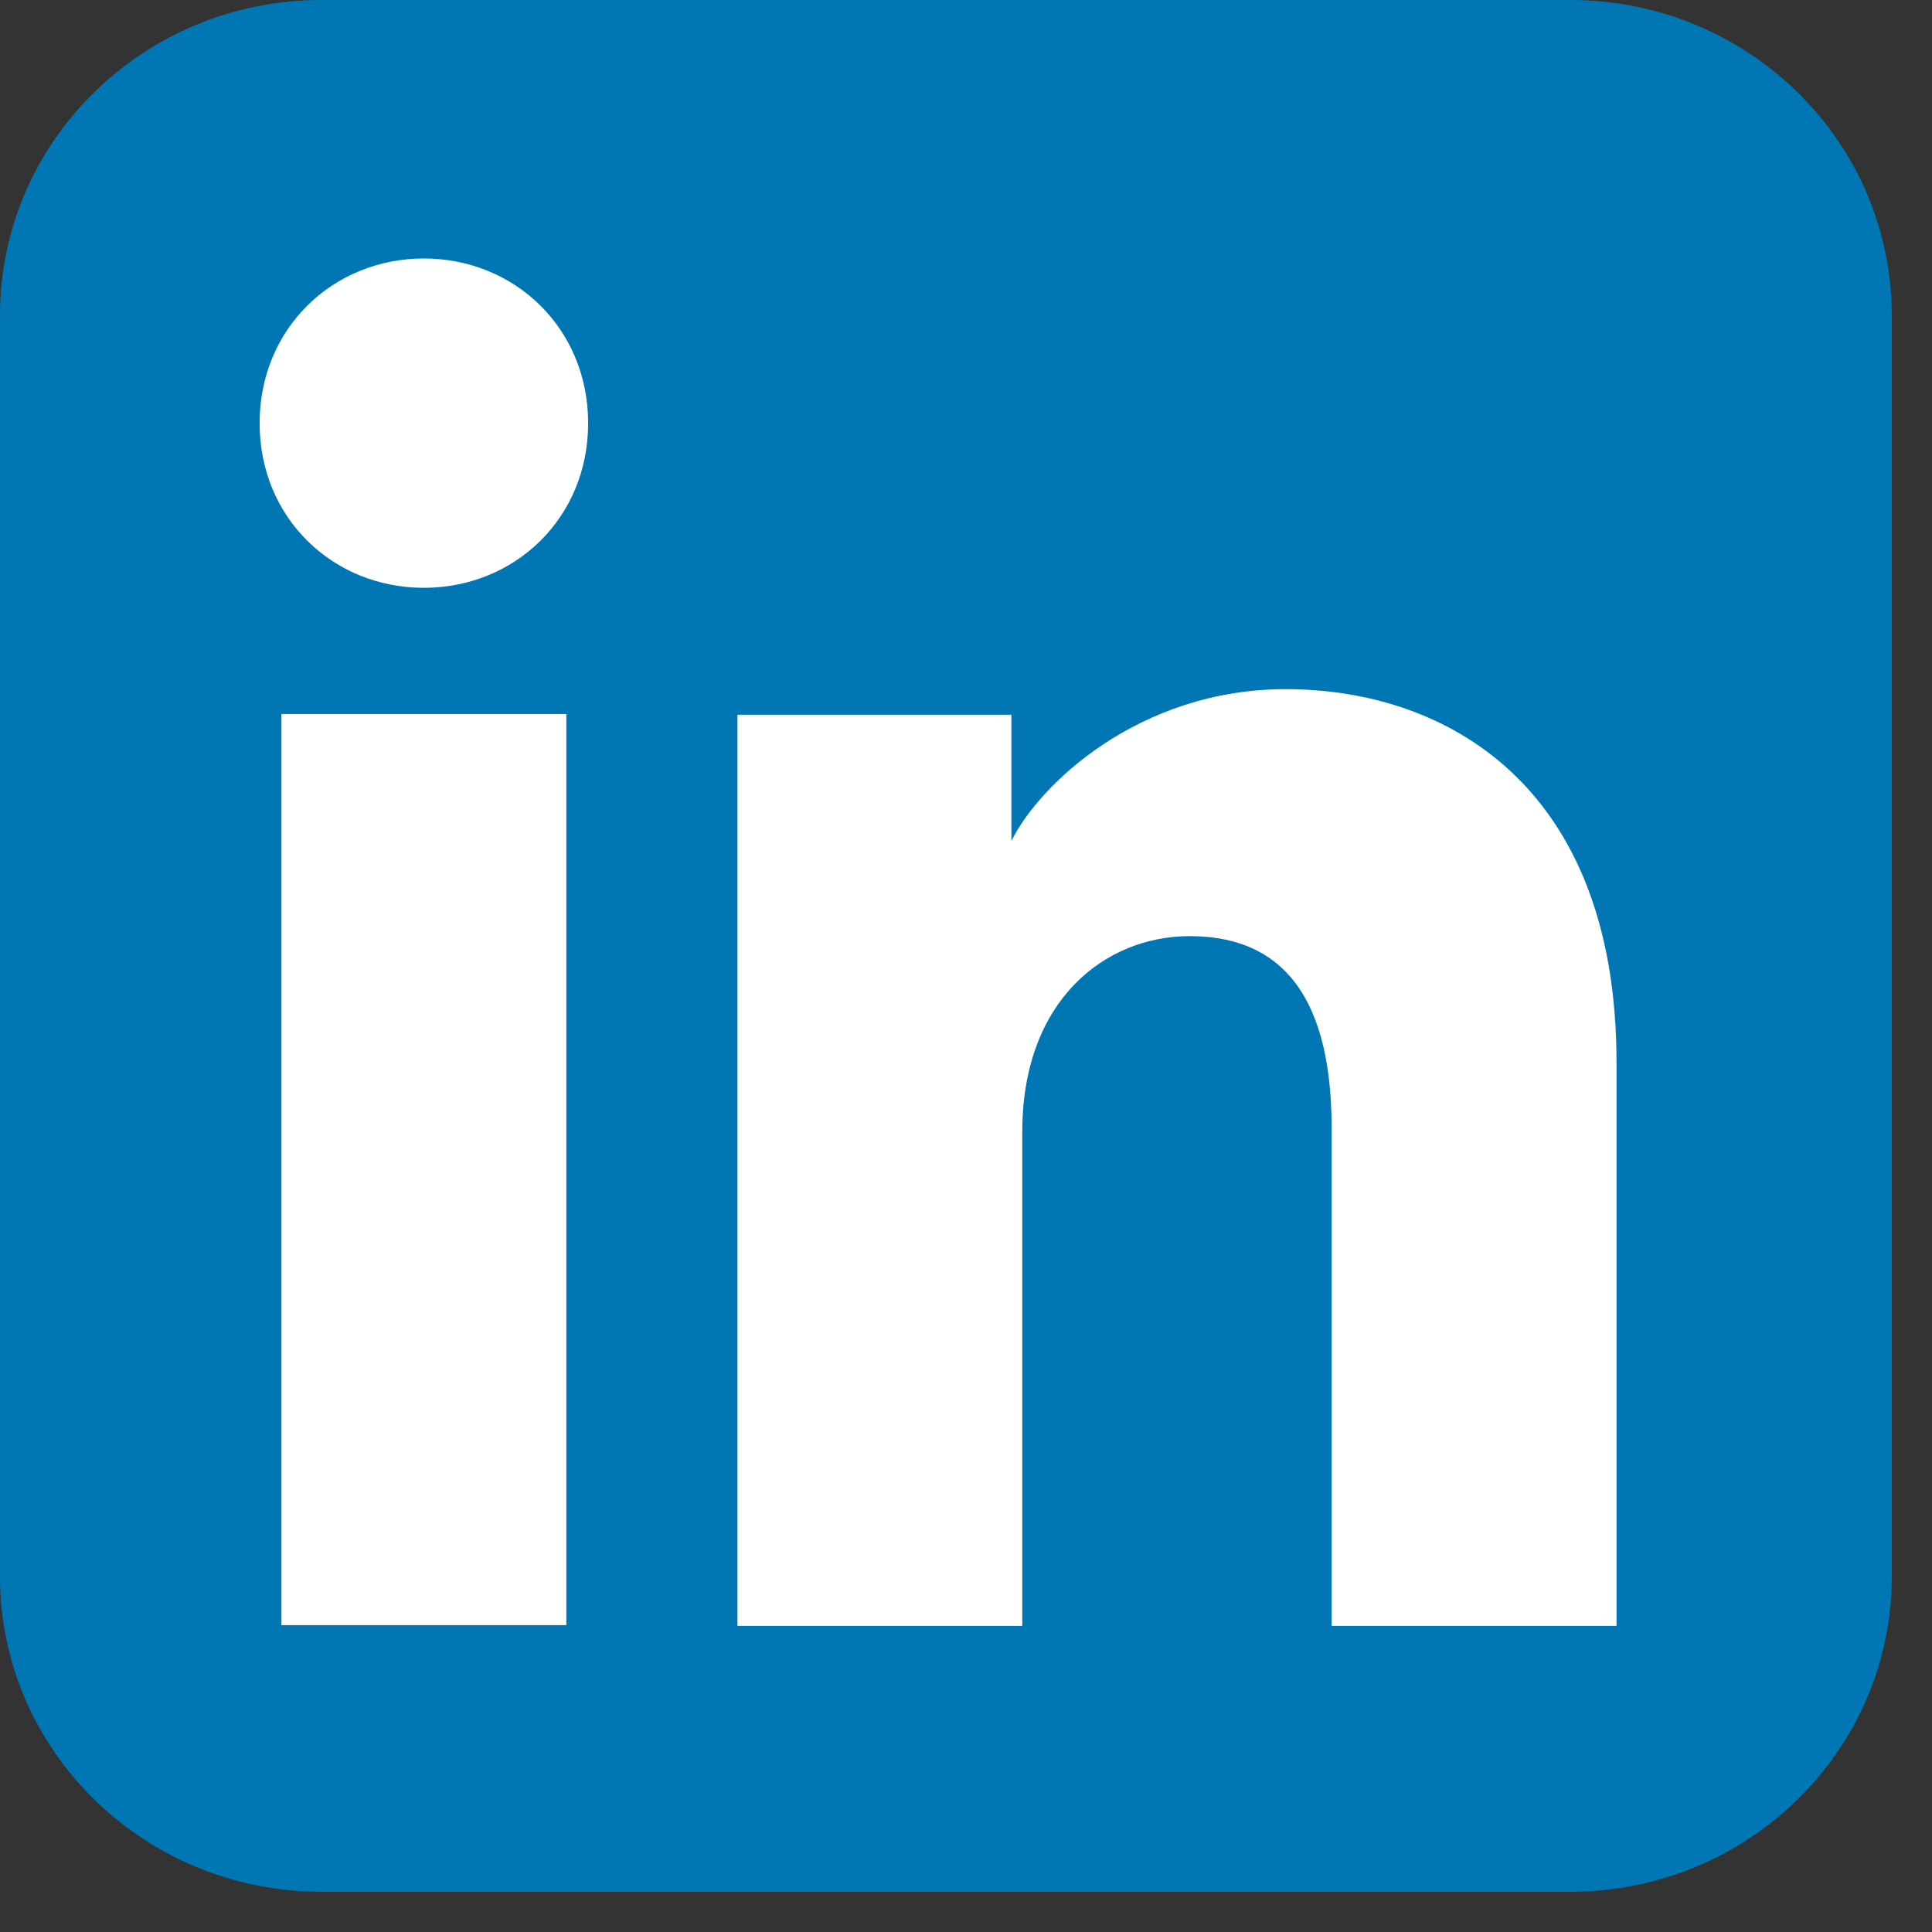
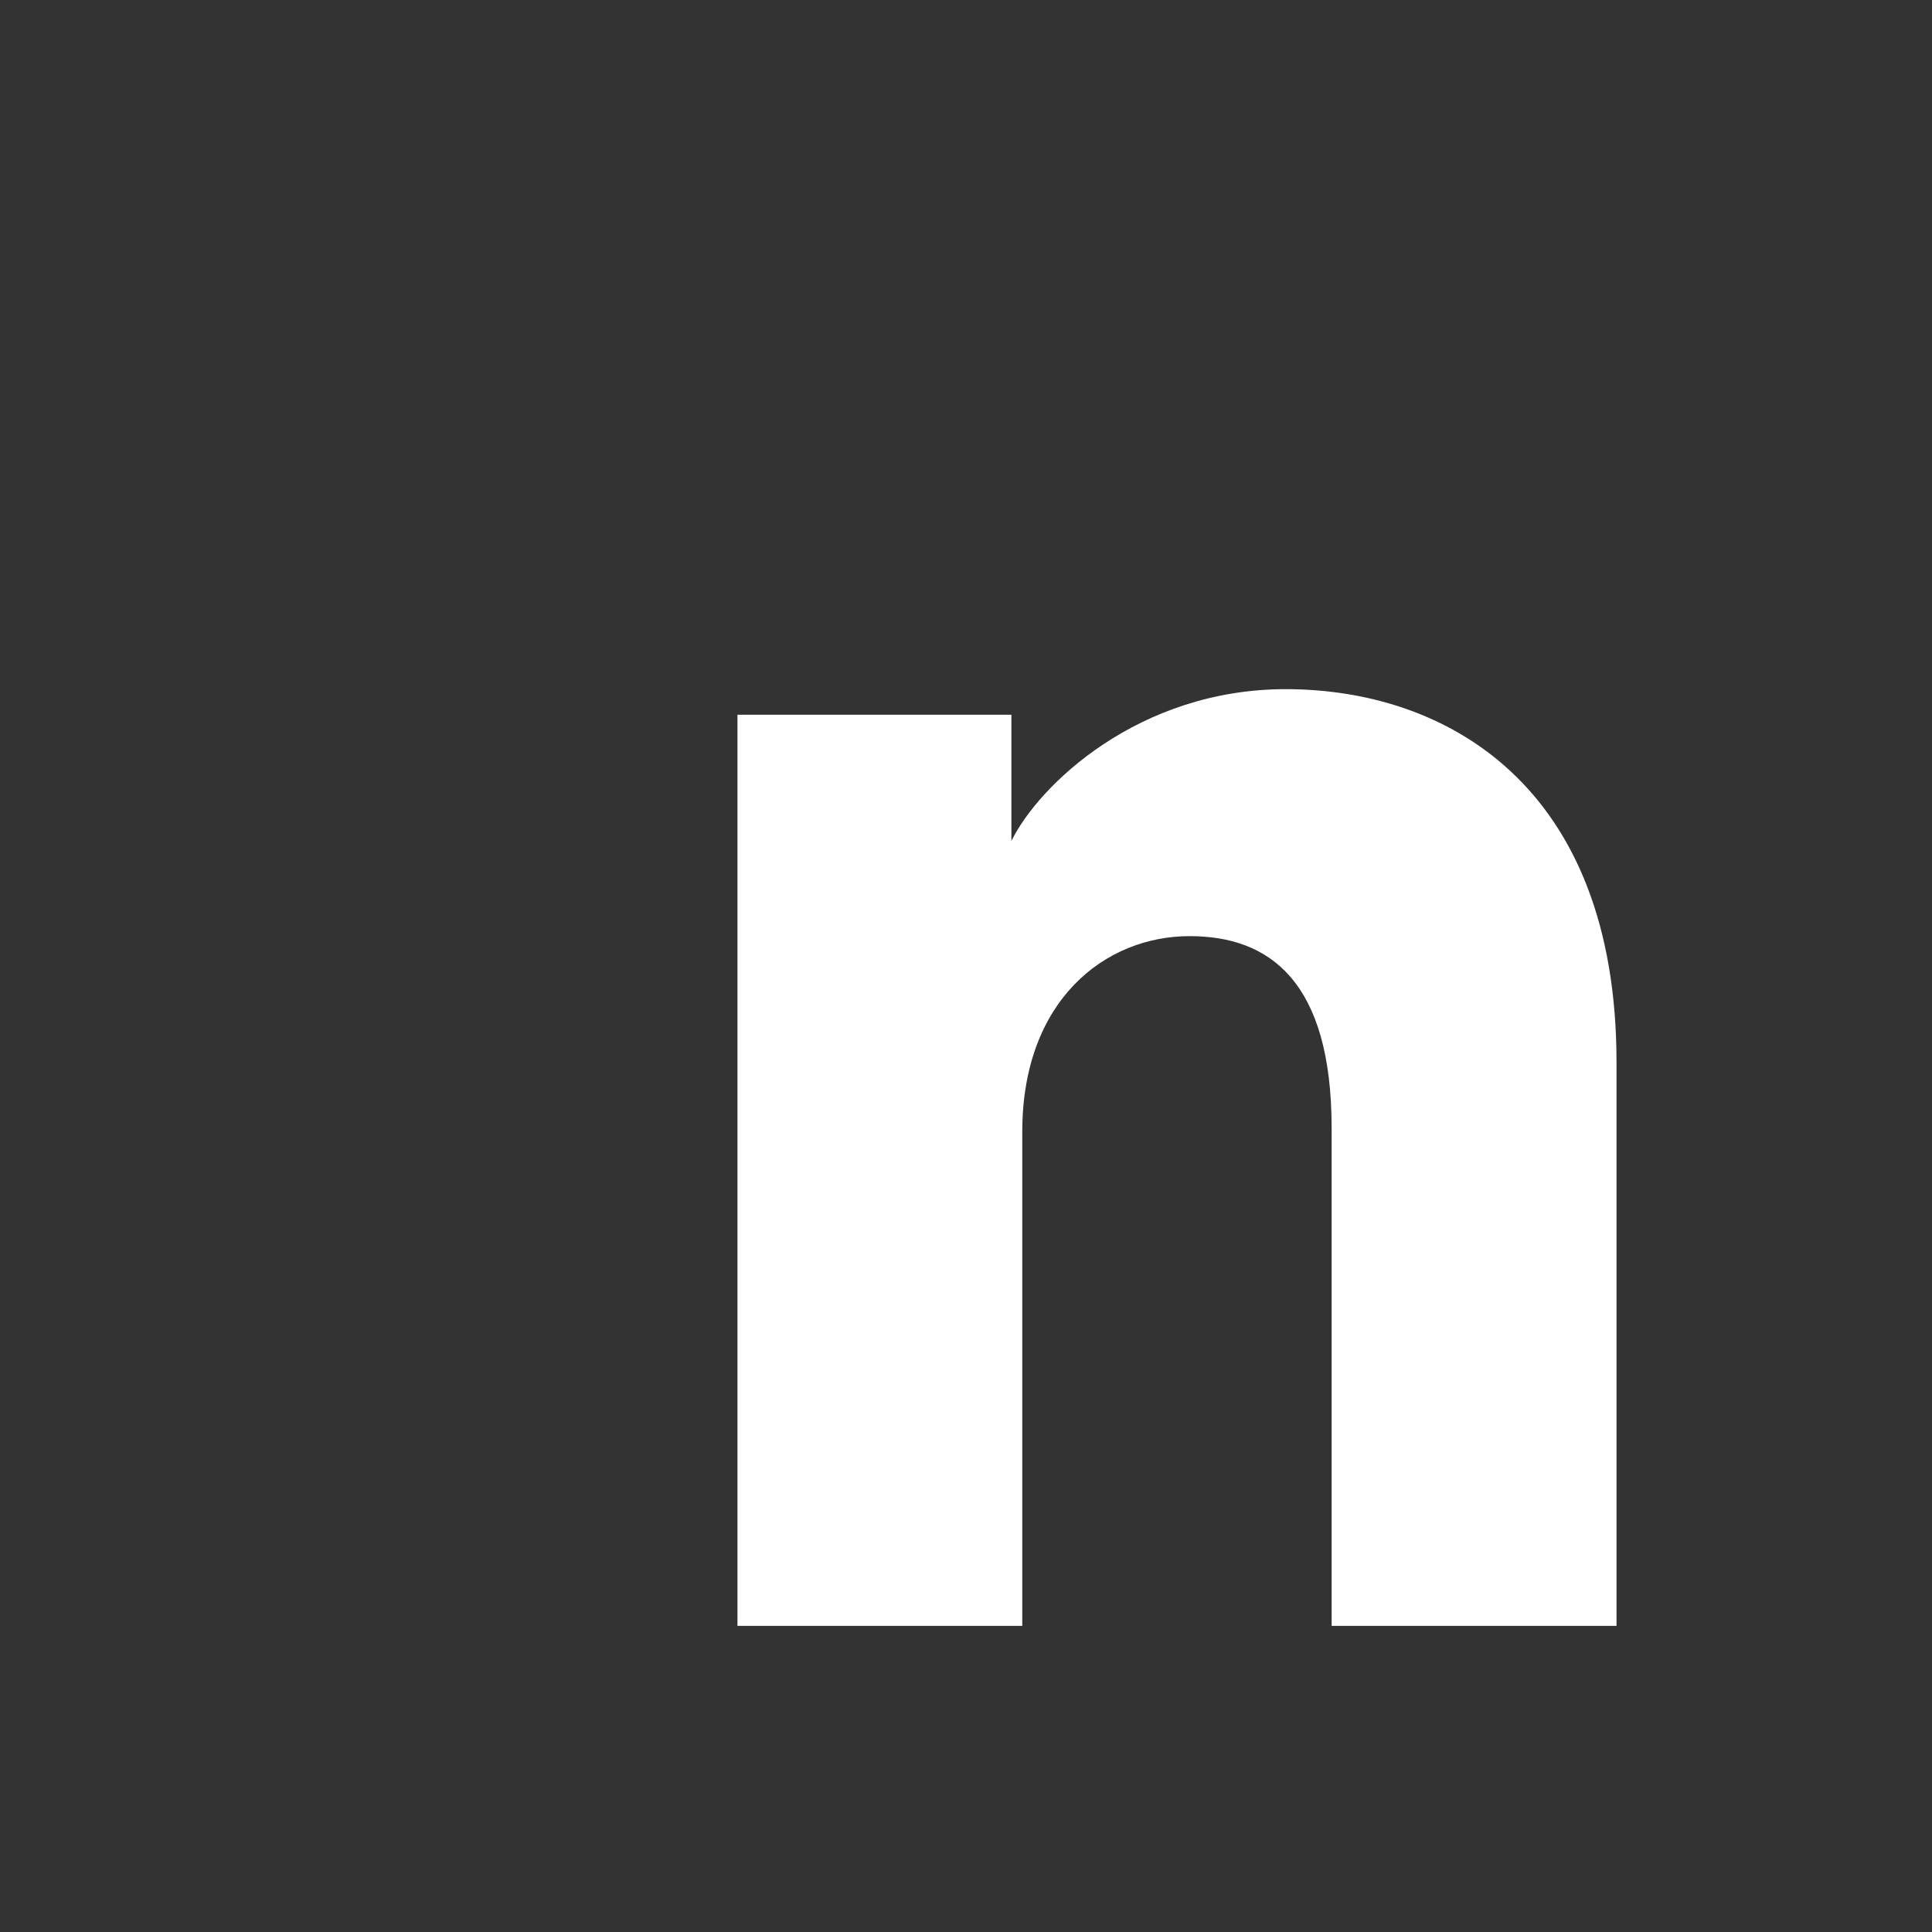
<svg xmlns="http://www.w3.org/2000/svg" width="24" height="24" viewBox="0 0 24 24" fill="none">
  <rect x="0" y="0" width="24" height="24" fill="#333333" stroke="none" />
-   <path d="M0 3.917C0 1.754 1.788 0 3.993 0H19.506C21.712 0 23.5 1.754 23.5 3.917V19.583C23.5 21.746 21.712 23.5 19.506 23.5H3.993C1.788 23.5 0 21.746 0 19.583V3.917Z" fill="#0077B5" />
  <path d="M16.542 20.197H20.081V13.197C20.081 9.74 17.947 8.561 15.972 8.561C14.146 8.561 12.906 9.75 12.564 10.447V8.879H9.161V20.197H12.699V14.06C12.699 12.424 13.729 11.629 14.778 11.629C15.772 11.629 16.542 12.191 16.542 14.015V20.197Z" fill="white" />
-   <path d="M3.225 5.257C3.225 6.439 4.139 7.302 5.265 7.302C6.392 7.302 7.306 6.439 7.306 5.257C7.306 4.076 6.392 3.211 5.265 3.211C4.139 3.211 3.225 4.076 3.225 5.257Z" fill="white" />
-   <path d="M3.496 20.188H7.035V8.87H3.496V20.188Z" fill="white" />
</svg>